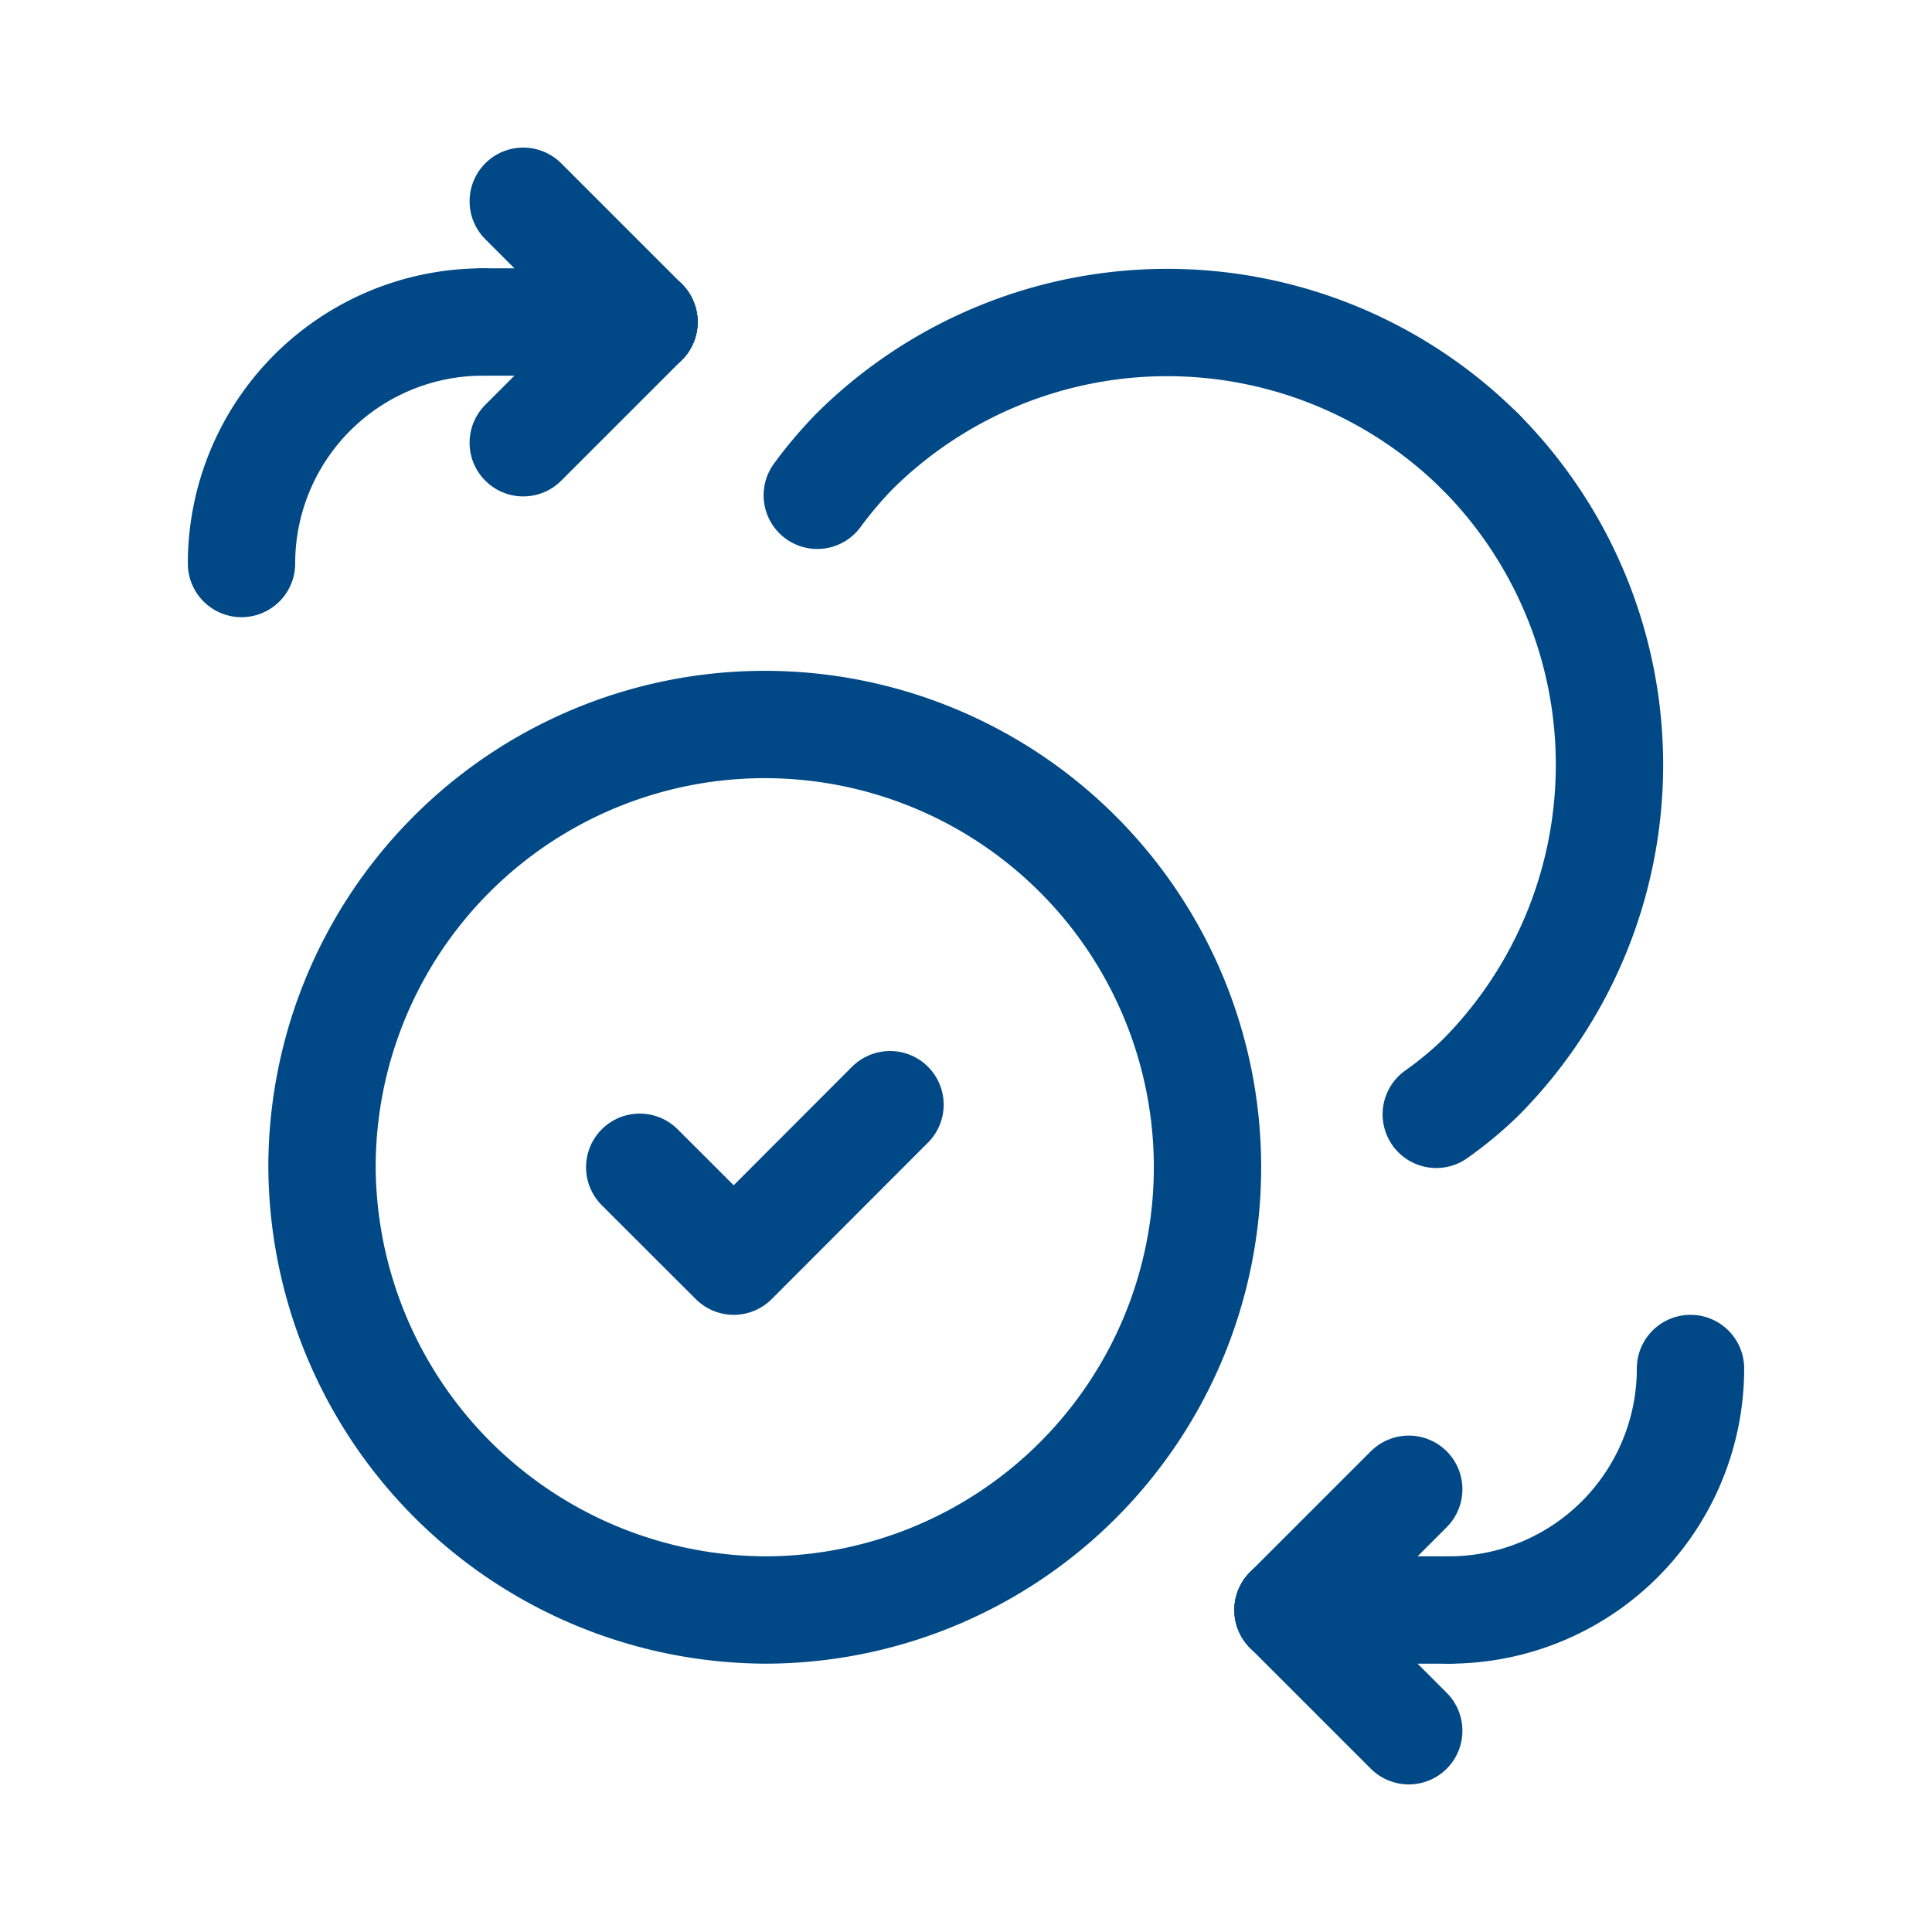
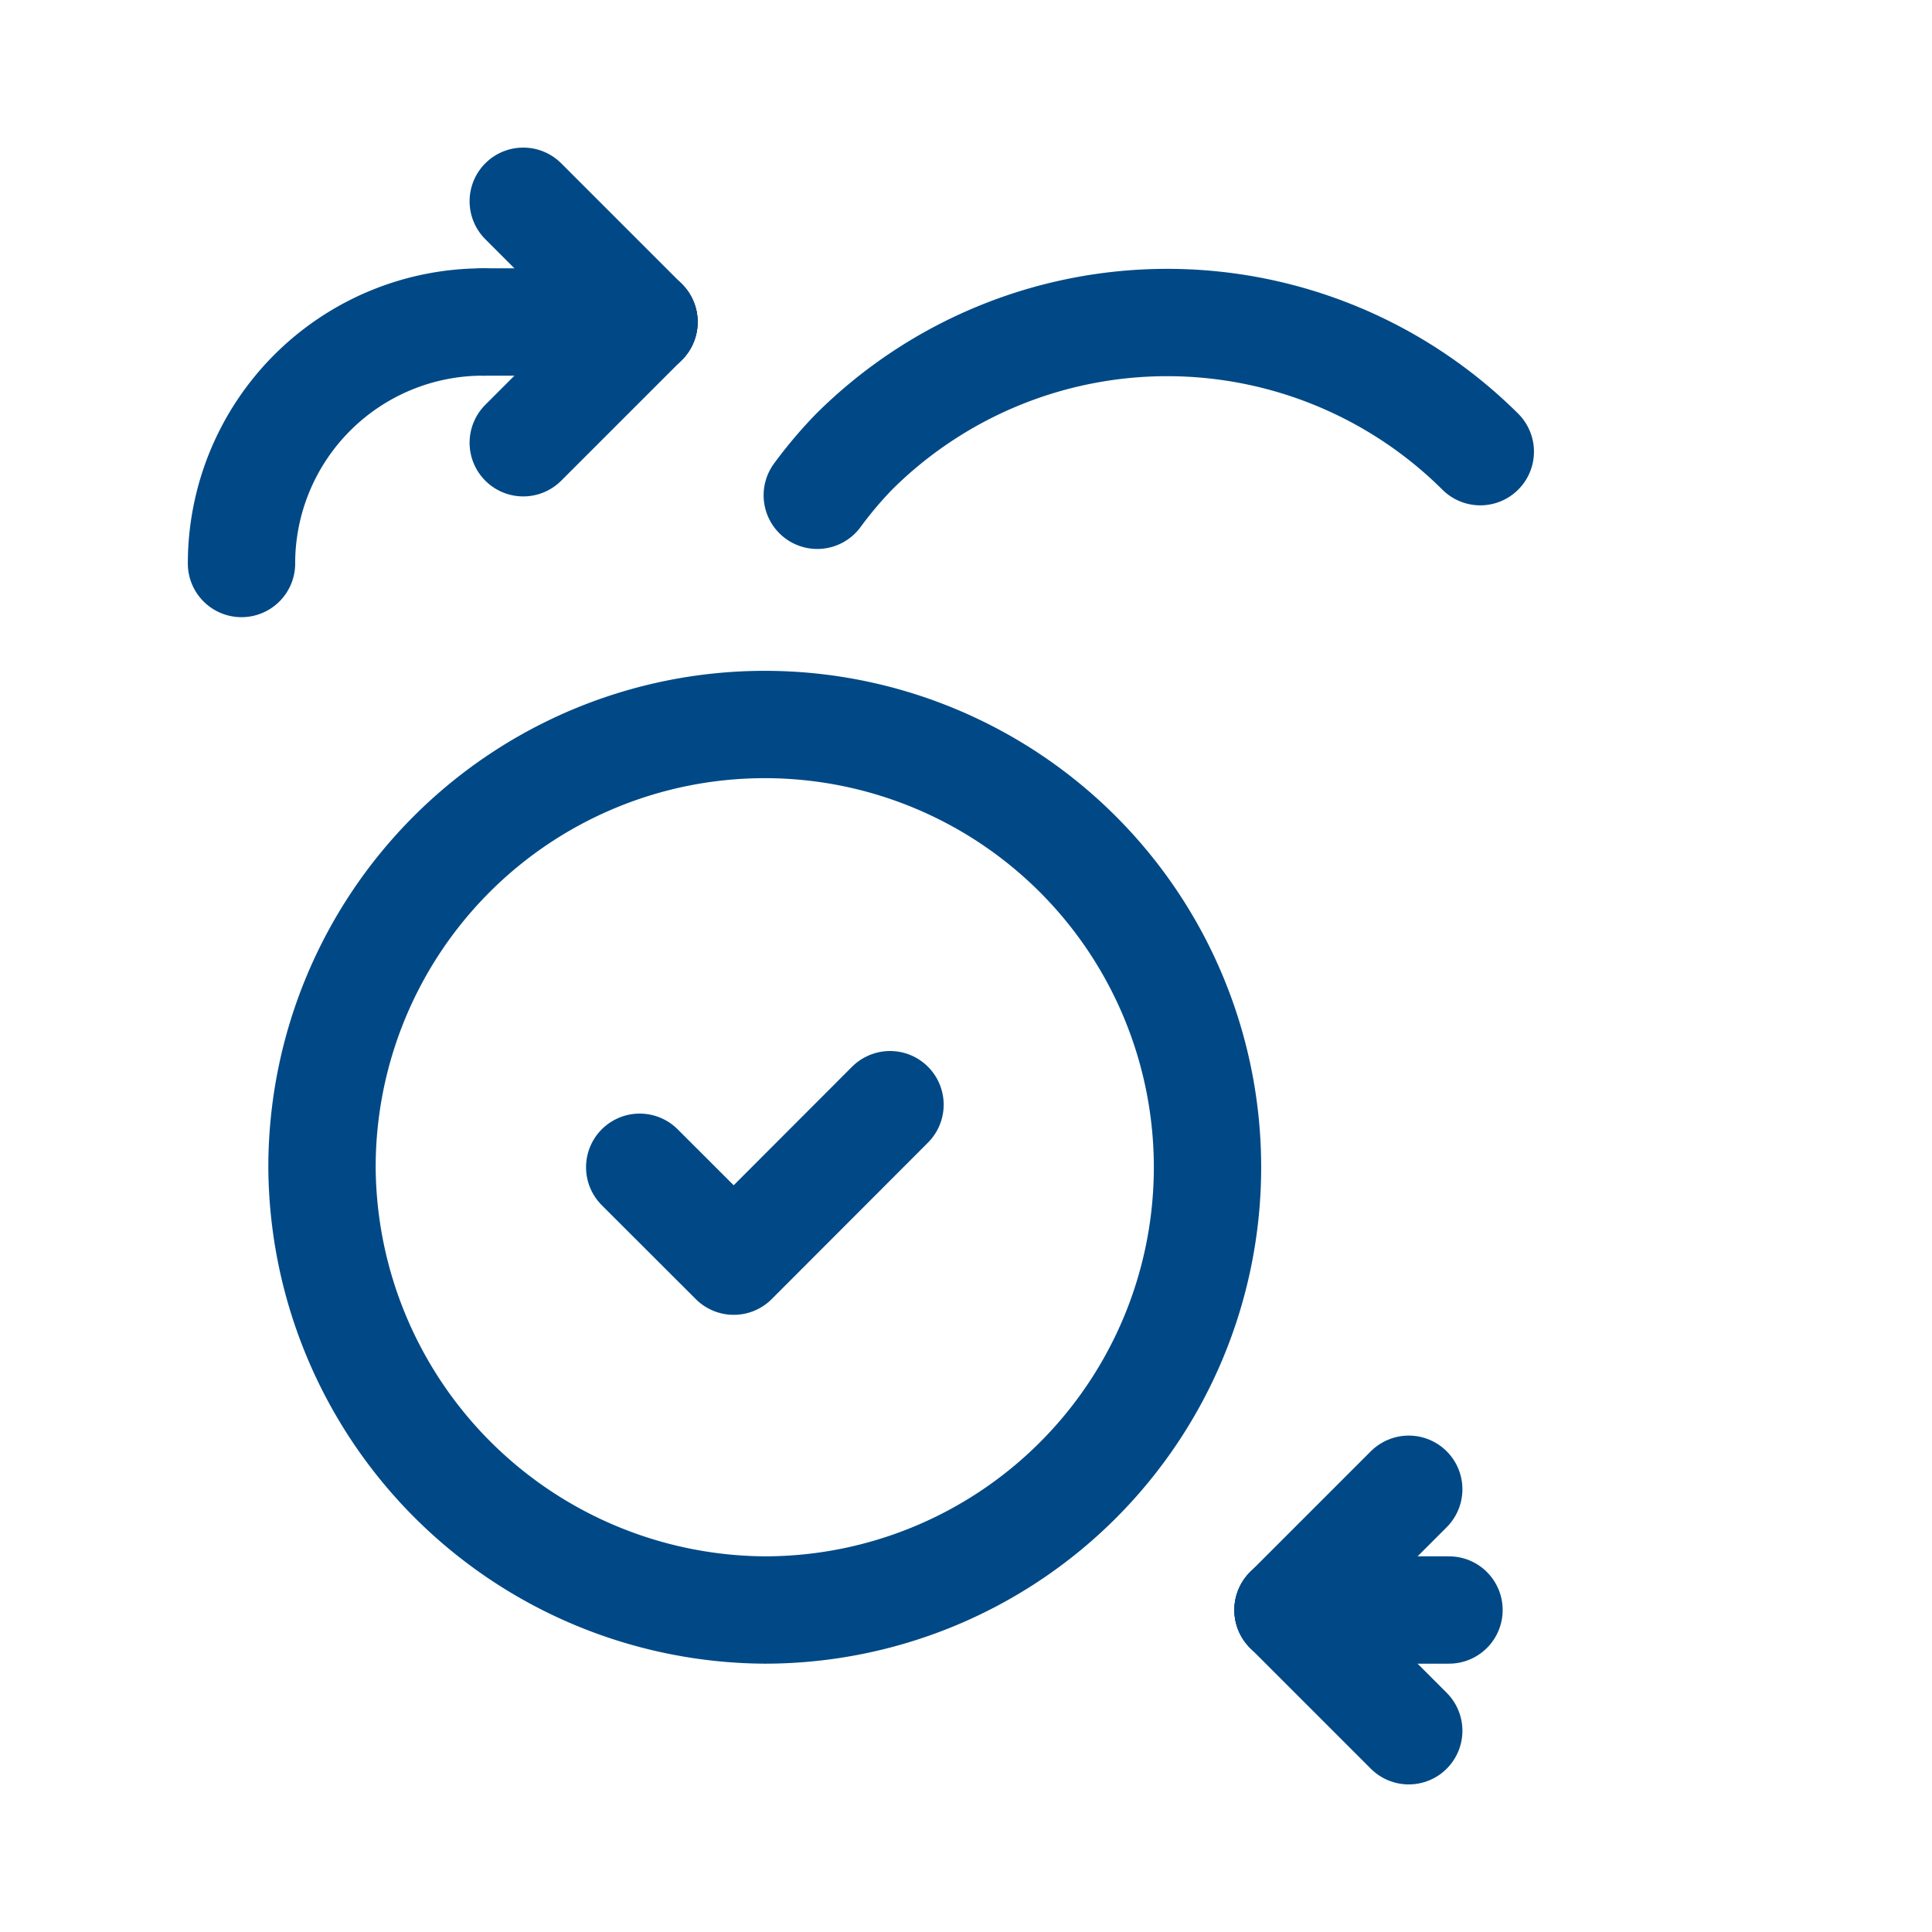
<svg xmlns="http://www.w3.org/2000/svg" width="36" height="36" viewBox="0 0 36 36">
  <g transform="translate(4.5 3.75)">
    <path d="M8.75,4,6.5,6.25" transform="translate(-1.25 -1.75)" fill="none" stroke="#004986" stroke-linecap="round" stroke-linejoin="round" stroke-width="2" />
    <path d="M6.5,2.5,8.75,4.75" transform="translate(-1.25 -2.5)" fill="none" stroke="#004986" stroke-linecap="round" stroke-linejoin="round" stroke-width="2" />
    <path d="M7.5,4h0A4.5,4.5,0,0,0,3,8.5H3" transform="translate(-3 -1.75)" fill="none" stroke="#004986" stroke-linecap="round" stroke-linejoin="round" stroke-width="2" />
    <line x2="3" transform="translate(4.5 2.25)" fill="none" stroke="#004986" stroke-linecap="round" stroke-linejoin="round" stroke-width="2" />
    <path d="M16,20.75l2.25-2.25" transform="translate(3.5 5.5)" fill="none" stroke="#004986" stroke-linecap="round" stroke-linejoin="round" stroke-width="2" />
    <path d="M18.25,22.25,16,20" transform="translate(3.5 6.25)" fill="none" stroke="#004986" stroke-linecap="round" stroke-linejoin="round" stroke-width="2" />
-     <path d="M18,21.5h0A4.5,4.5,0,0,0,22.5,17" transform="translate(4.5 4.75)" fill="none" stroke="#004986" stroke-linecap="round" stroke-linejoin="round" stroke-width="2" />
    <line x1="3" transform="translate(19.5 26.25)" fill="none" stroke="#004986" stroke-linecap="round" stroke-linejoin="round" stroke-width="2" />
    <path d="M12.25,25.5h0A8.25,8.25,0,1,0,4,17.25H4a8.3,8.3,0,0,0,8.25,8.25Z" transform="translate(-2.5 0.75)" fill="none" stroke="#004986" stroke-linecap="round" stroke-linejoin="round" stroke-width="2" />
    <path d="M12.612,13.723,9.7,16.639l-1.752-1.75" transform="translate(-0.528 3.111)" fill="none" stroke="#004986" stroke-linecap="round" stroke-linejoin="round" stroke-width="2" />
-     <path d="M18.663,5.611h0a8.274,8.274,0,0,1,0,11.667h0a6.992,6.992,0,0,1-.821.68" transform="translate(4.421 -0.944)" fill="none" stroke="#004986" stroke-linecap="round" stroke-linejoin="round" stroke-width="2" />
    <path d="M22.507,6.413h0a8.274,8.274,0,0,0-11.667,0h0a7.789,7.789,0,0,0-.687.813" transform="translate(0.576 -1.747)" fill="none" stroke="#004986" stroke-linecap="round" stroke-linejoin="round" stroke-width="2" />
  </g>
  <rect width="36" height="36" fill="none" />
</svg>